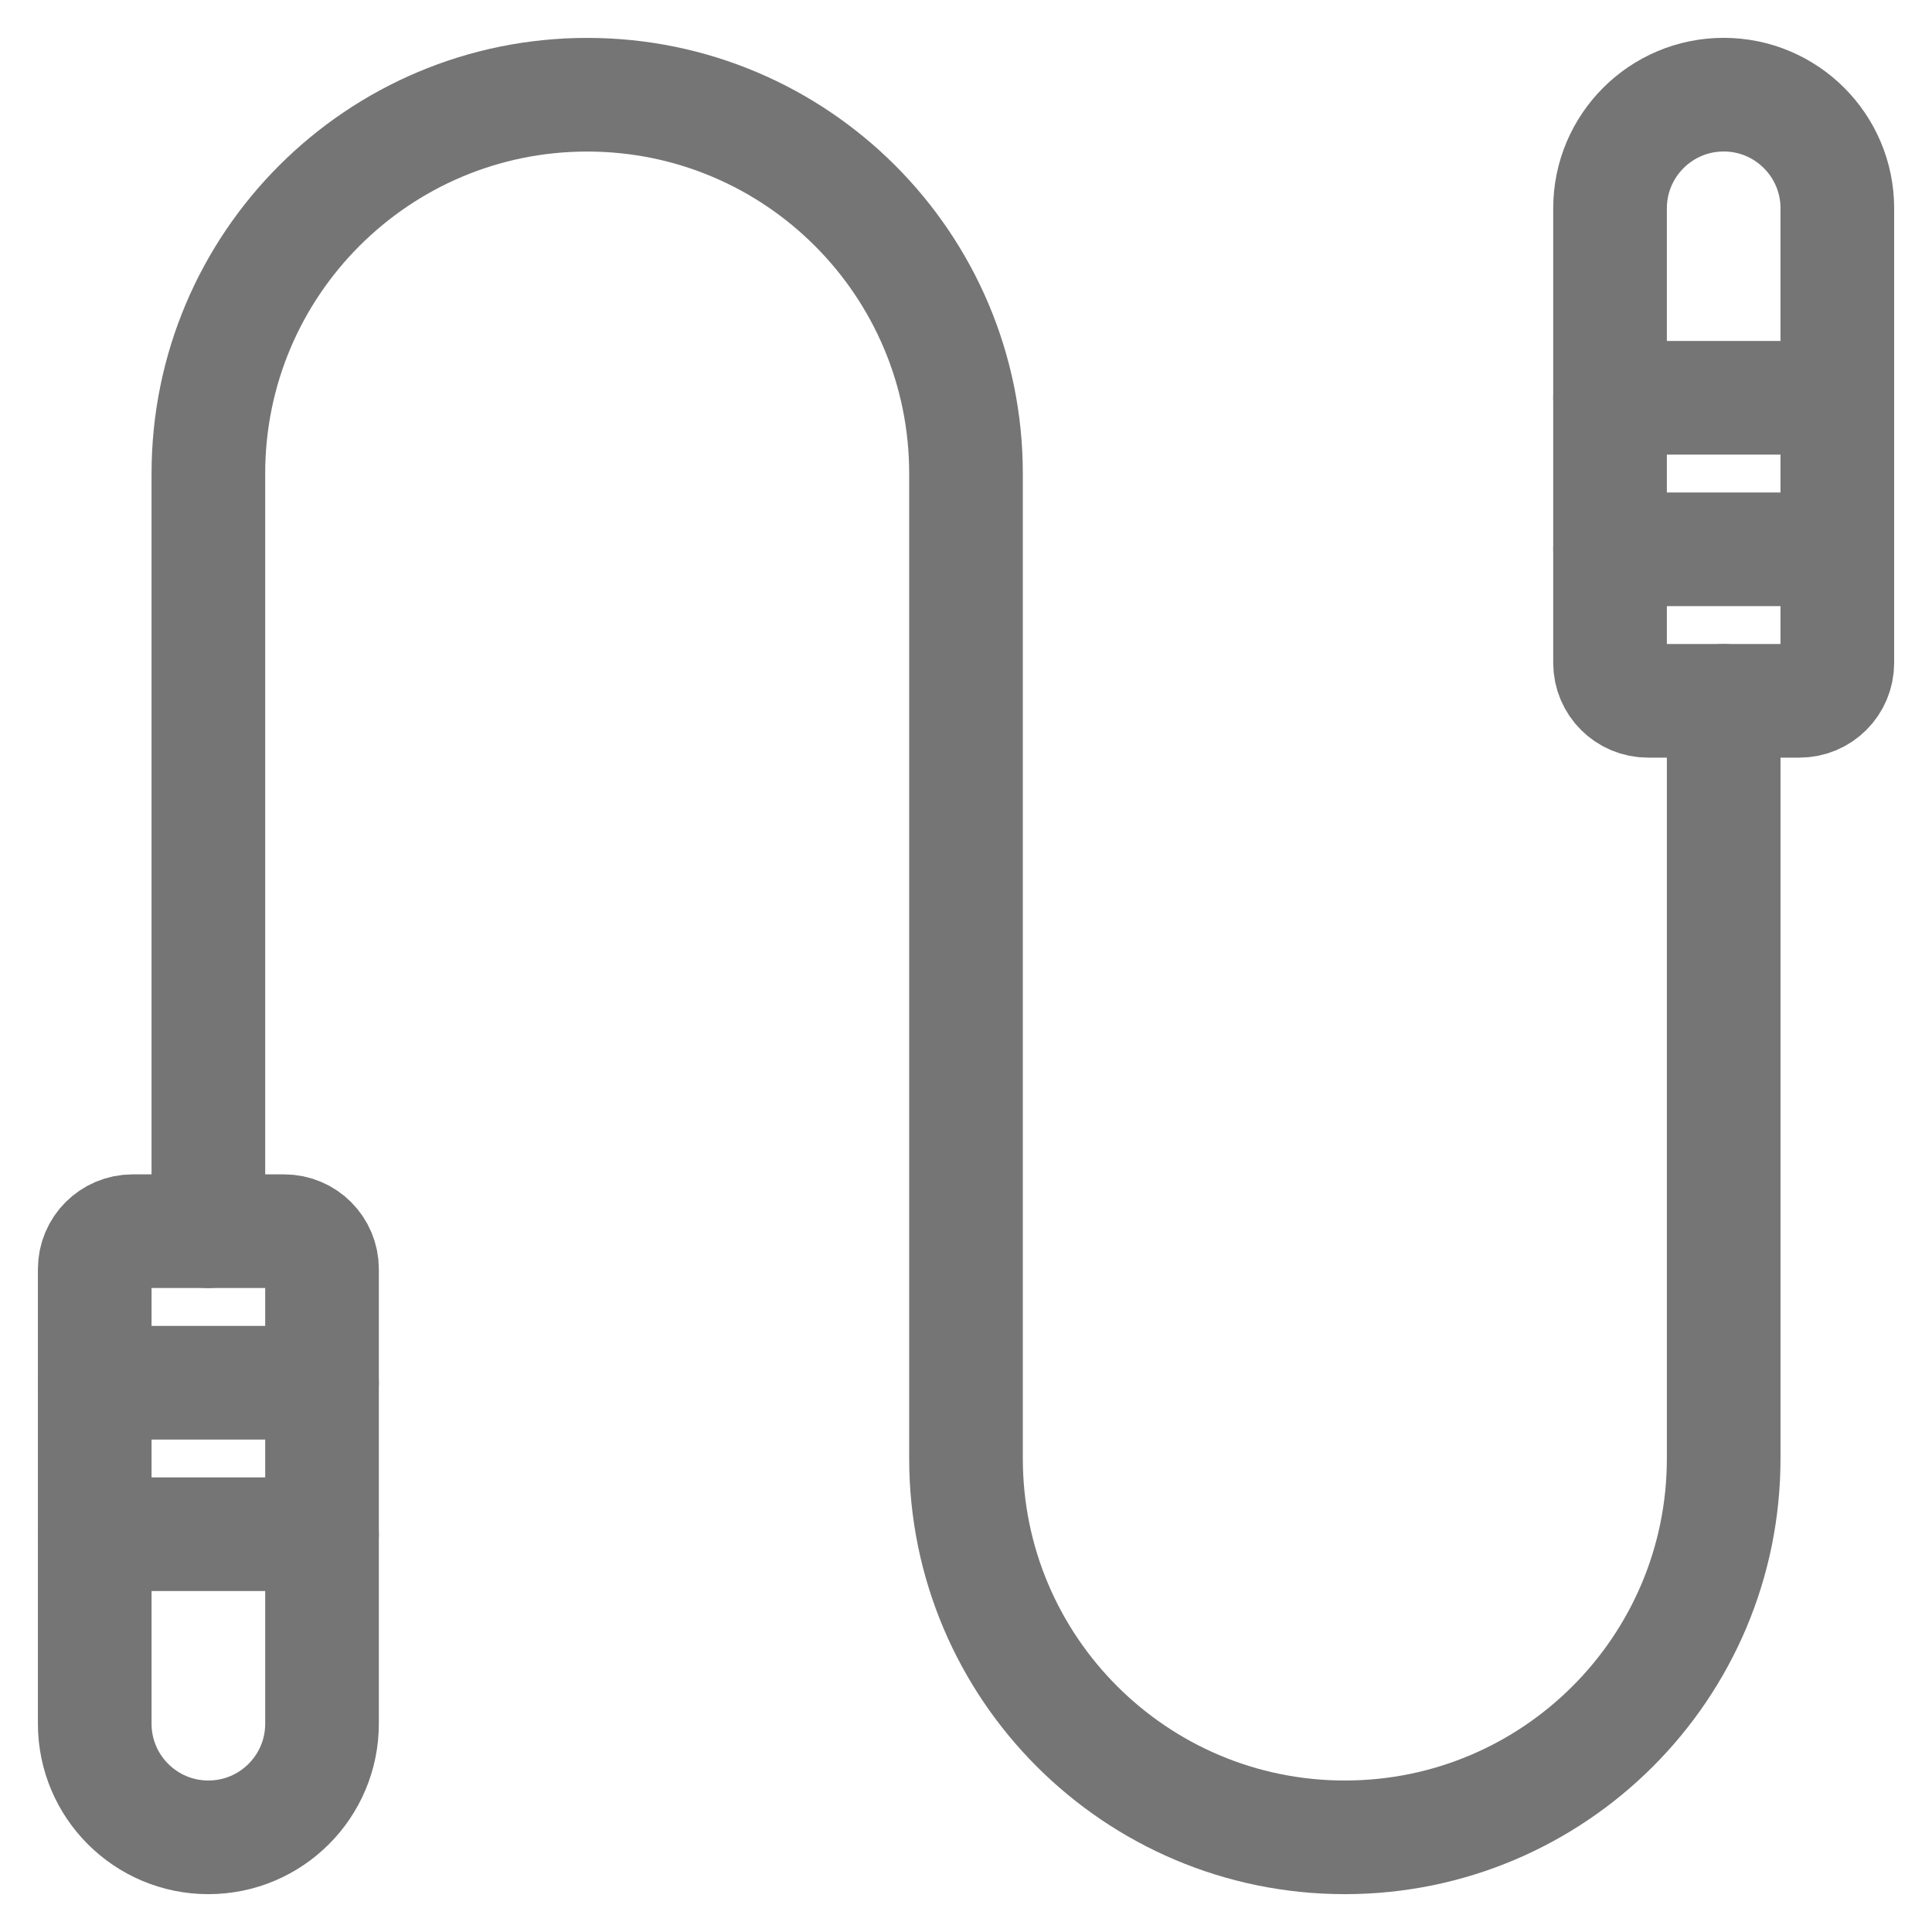
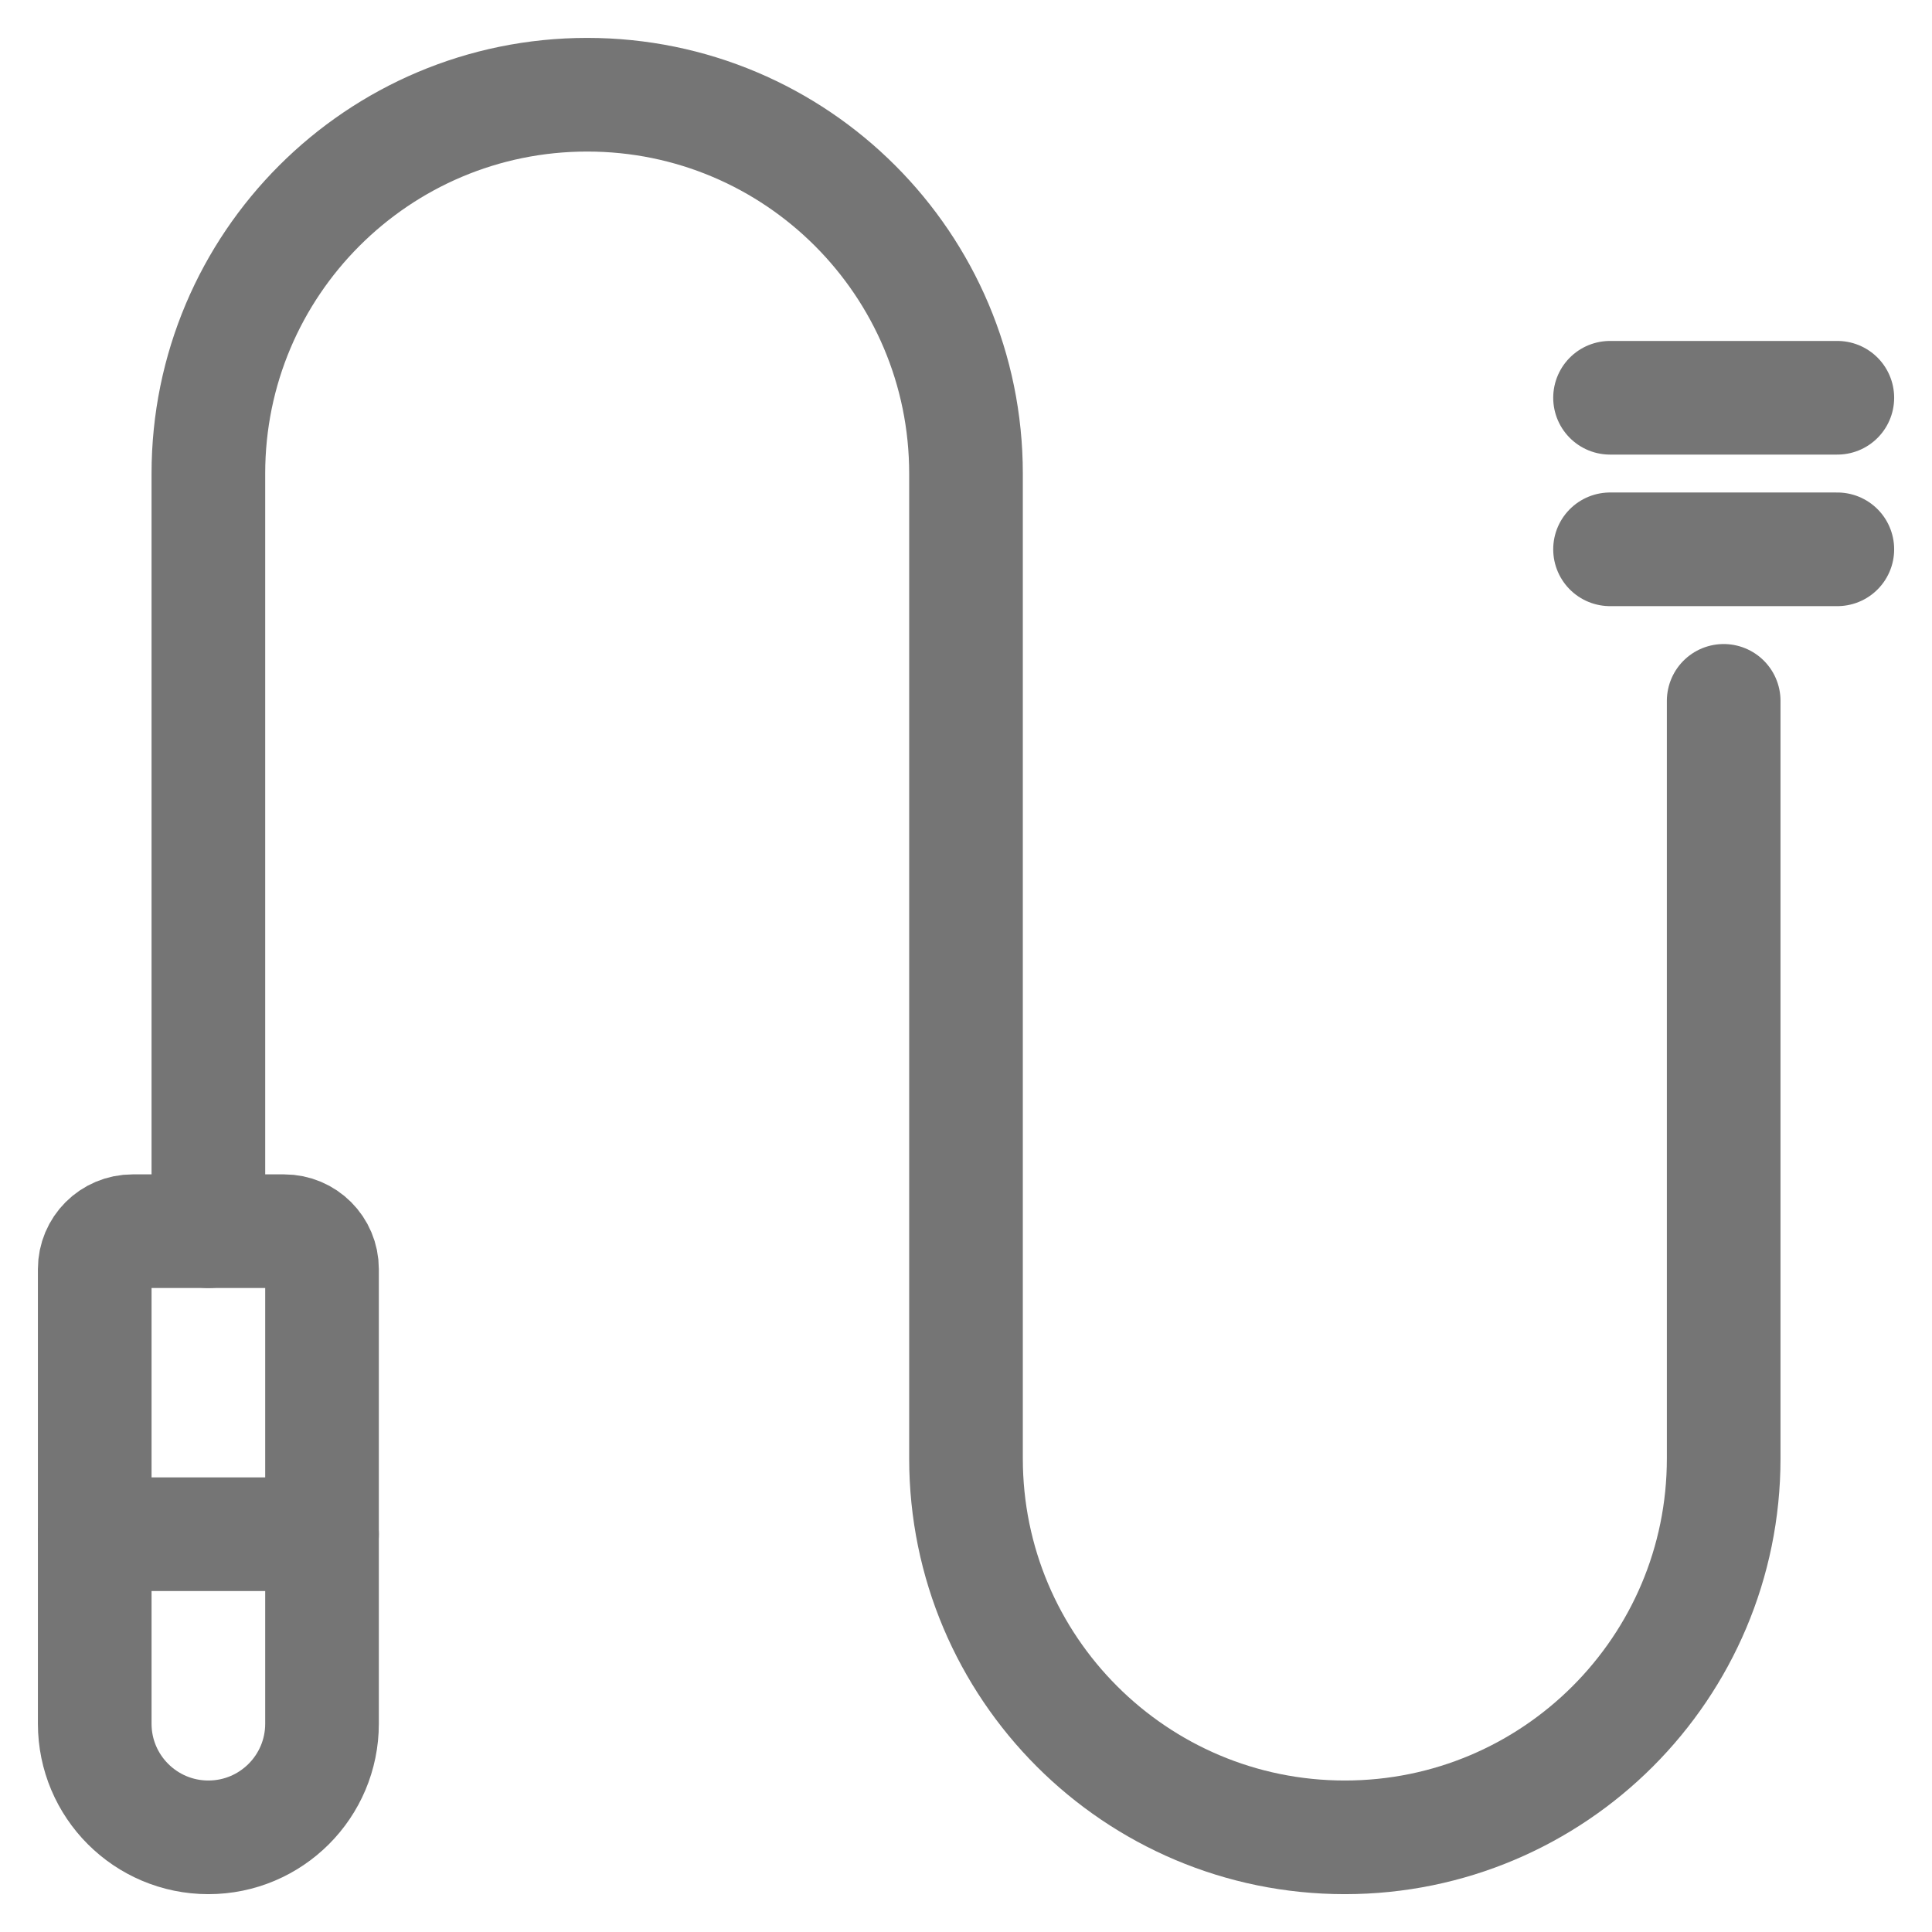
<svg xmlns="http://www.w3.org/2000/svg" width="34px" height="34px" viewBox="0 0 34 34" version="1.1">
  <title>feature-two</title>
  <g id="003-Program-Default" stroke="none" stroke-width="1" fill="none" fill-rule="evenodd" stroke-linecap="round" stroke-linejoin="round">
    <g id="003-Program-Default-D" transform="translate(-447, -1098)" stroke="#757575" stroke-width="2">
      <g id="Introduction" transform="translate(0, 672)">
        <g id="Features" transform="translate(160, 423)">
          <g id="Feature-2" transform="translate(288, 4)">
            <g id="Group" transform="translate(0.667, 0.667)">
              <path d="M0.667,20 L3.333,20 C3.702,20 4,20.298 4,20.667 L4,28.667 C4,29.771 3.105,30.667 2,30.667 L2,30.667 C0.895,30.667 0,29.771 0,28.667 L0,20.667 C0,20.298 0.298,20 0.667,20 Z" id="Path" />
-               <line x1="0" y1="22.667" x2="4" y2="22.667" id="Path" />
              <line x1="0" y1="25.333" x2="4" y2="25.333" id="Path" />
-               <path d="M27.333,3.55271368e-15 L30,3.55271368e-15 C30.368,3.55271368e-15 30.667,0.298 30.667,0.667 L30.667,8.667 C30.667,9.771 29.771,10.667 28.667,10.667 L28.667,10.667 C27.562,10.667 26.667,9.771 26.667,8.667 L26.667,0.667 C26.667,0.298 26.965,3.55271368e-15 27.333,3.55271368e-15 Z" id="Path" transform="translate(28.667, 5.333) rotate(180) translate(-28.667, -5.333) " />
              <line x1="30.667" y1="8" x2="26.667" y2="8" id="Path" />
              <line x1="30.667" y1="5.333" x2="26.667" y2="5.333" id="Path" />
              <path d="M28.667,10.667 L28.667,24 C28.667,27.682 25.682,30.667 22,30.667 C18.318,30.667 15.333,27.682 15.333,24 L15.333,6.667 C15.333,2.985 12.349,0 8.667,0 C4.985,0 2,2.985 2,6.667 L2,20" id="Path" />
            </g>
          </g>
        </g>
      </g>
    </g>
  </g>
</svg>